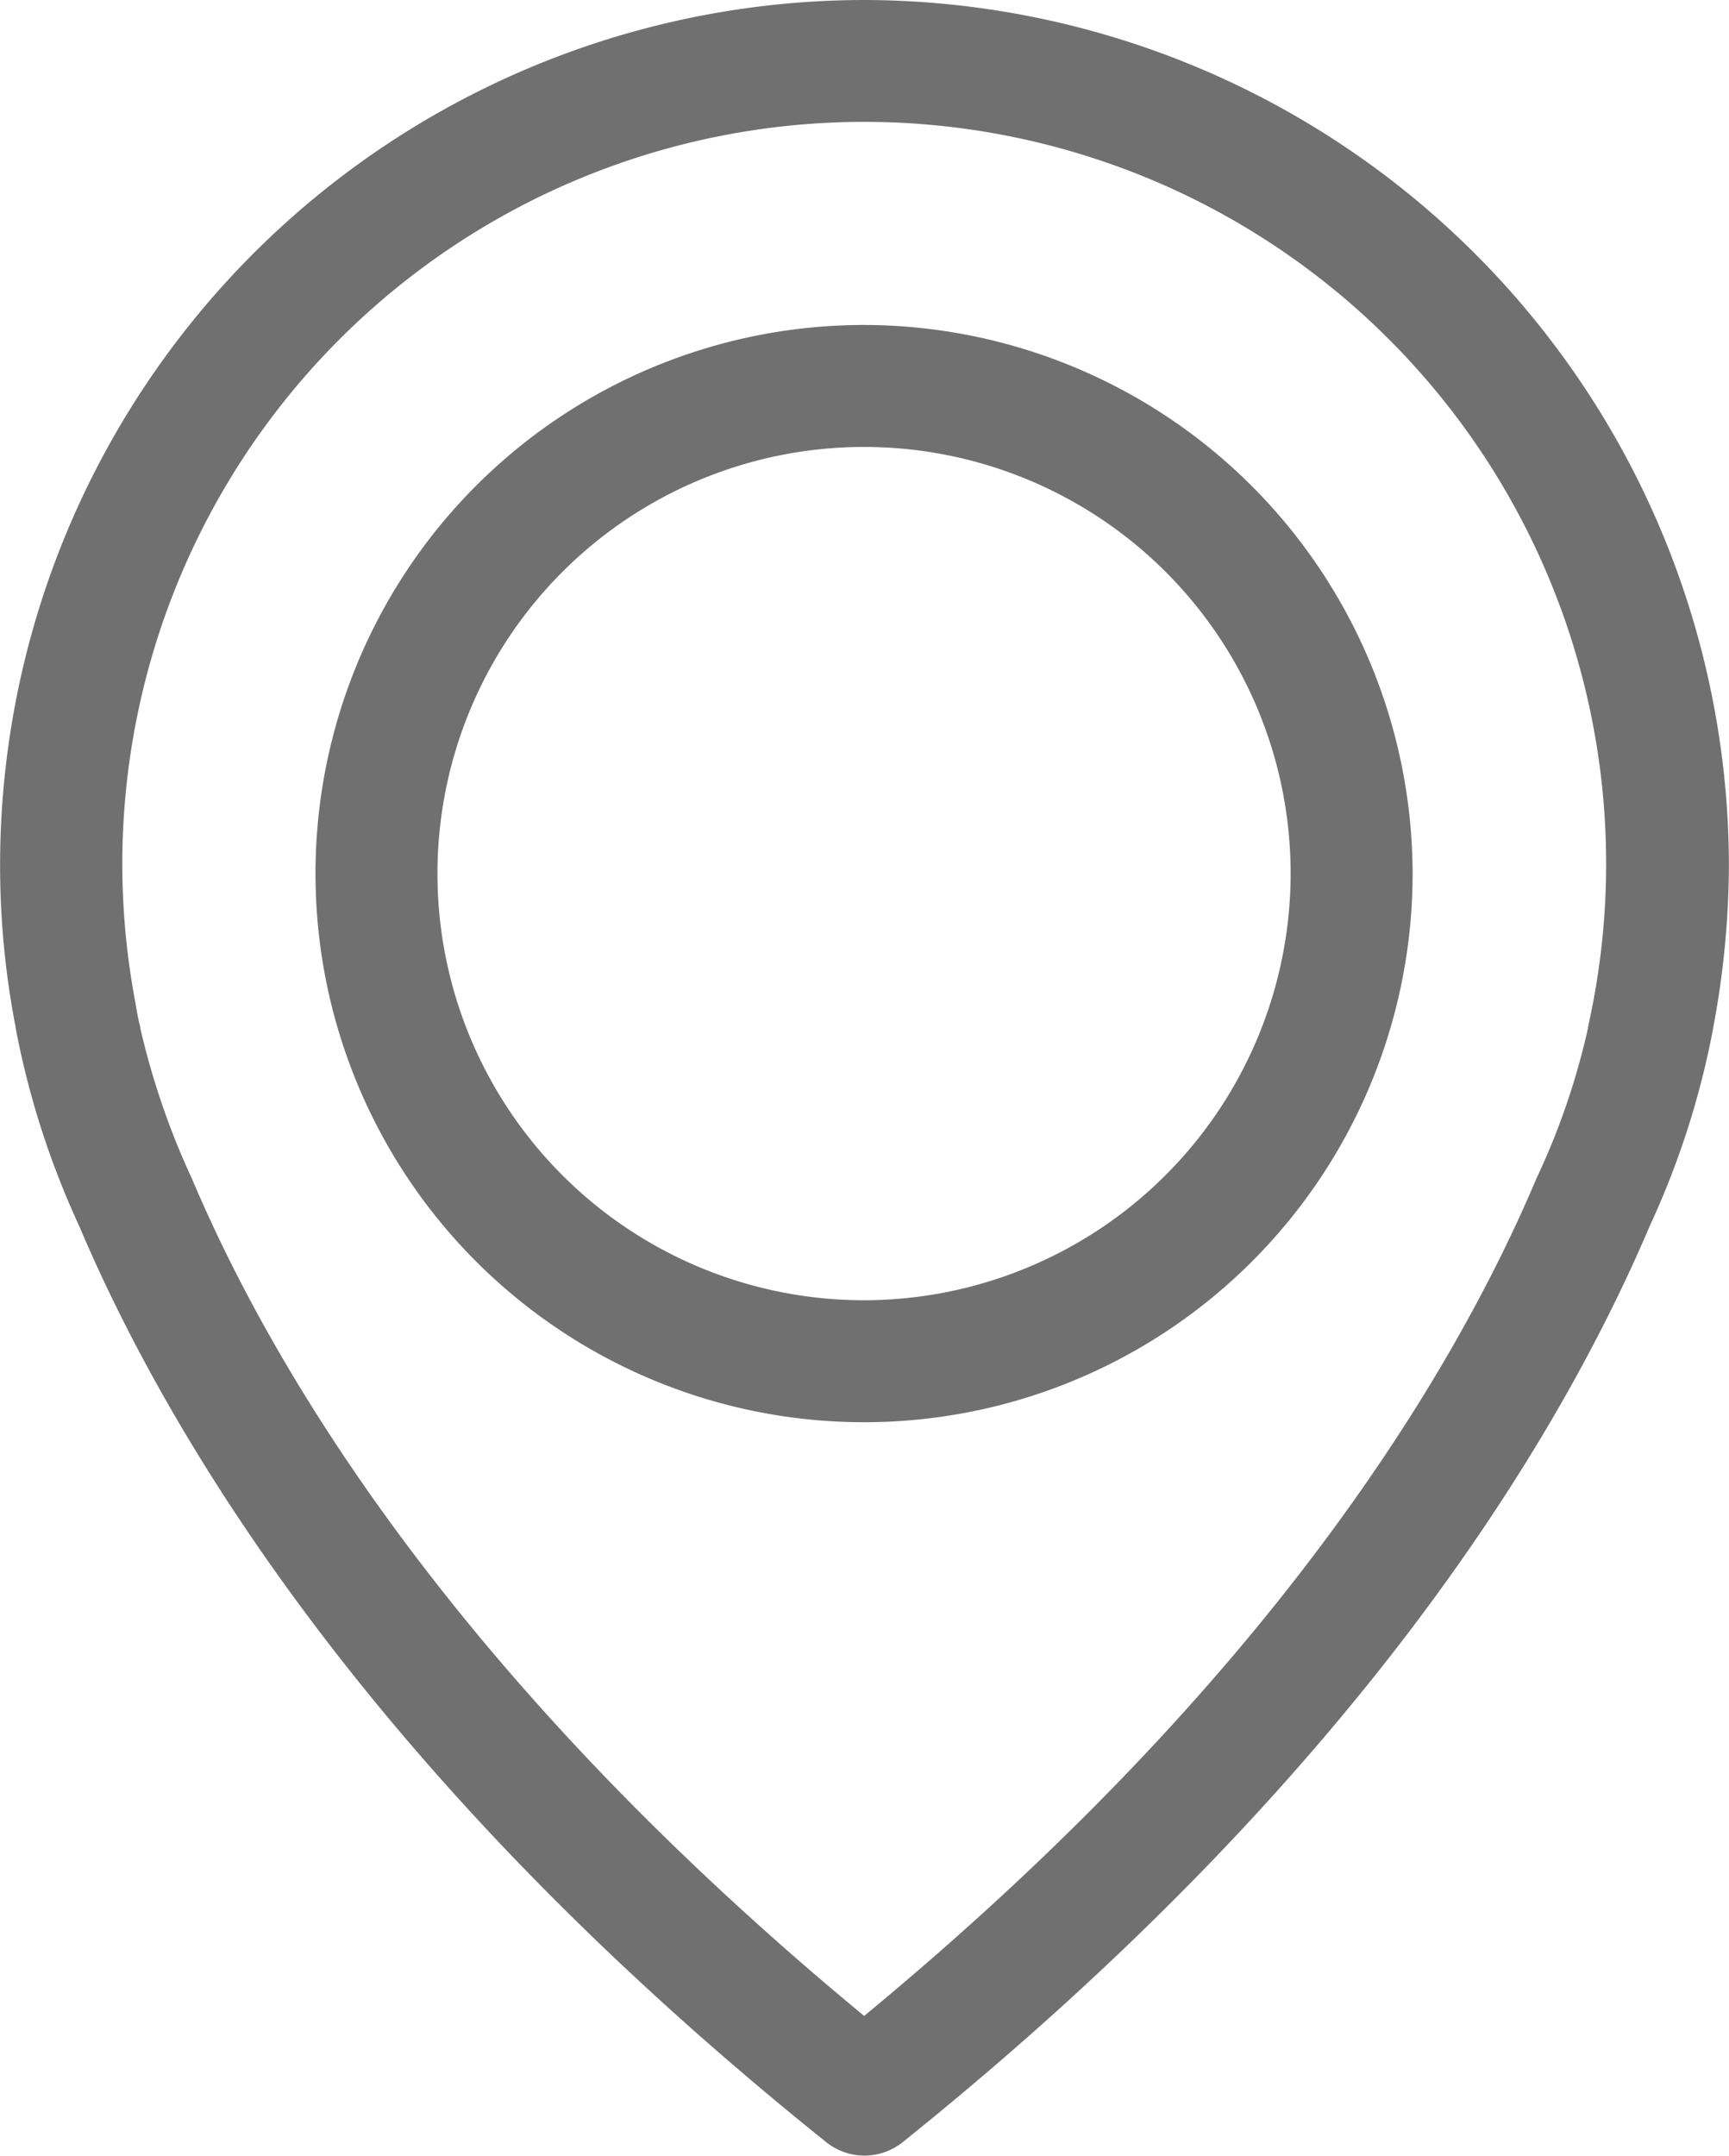
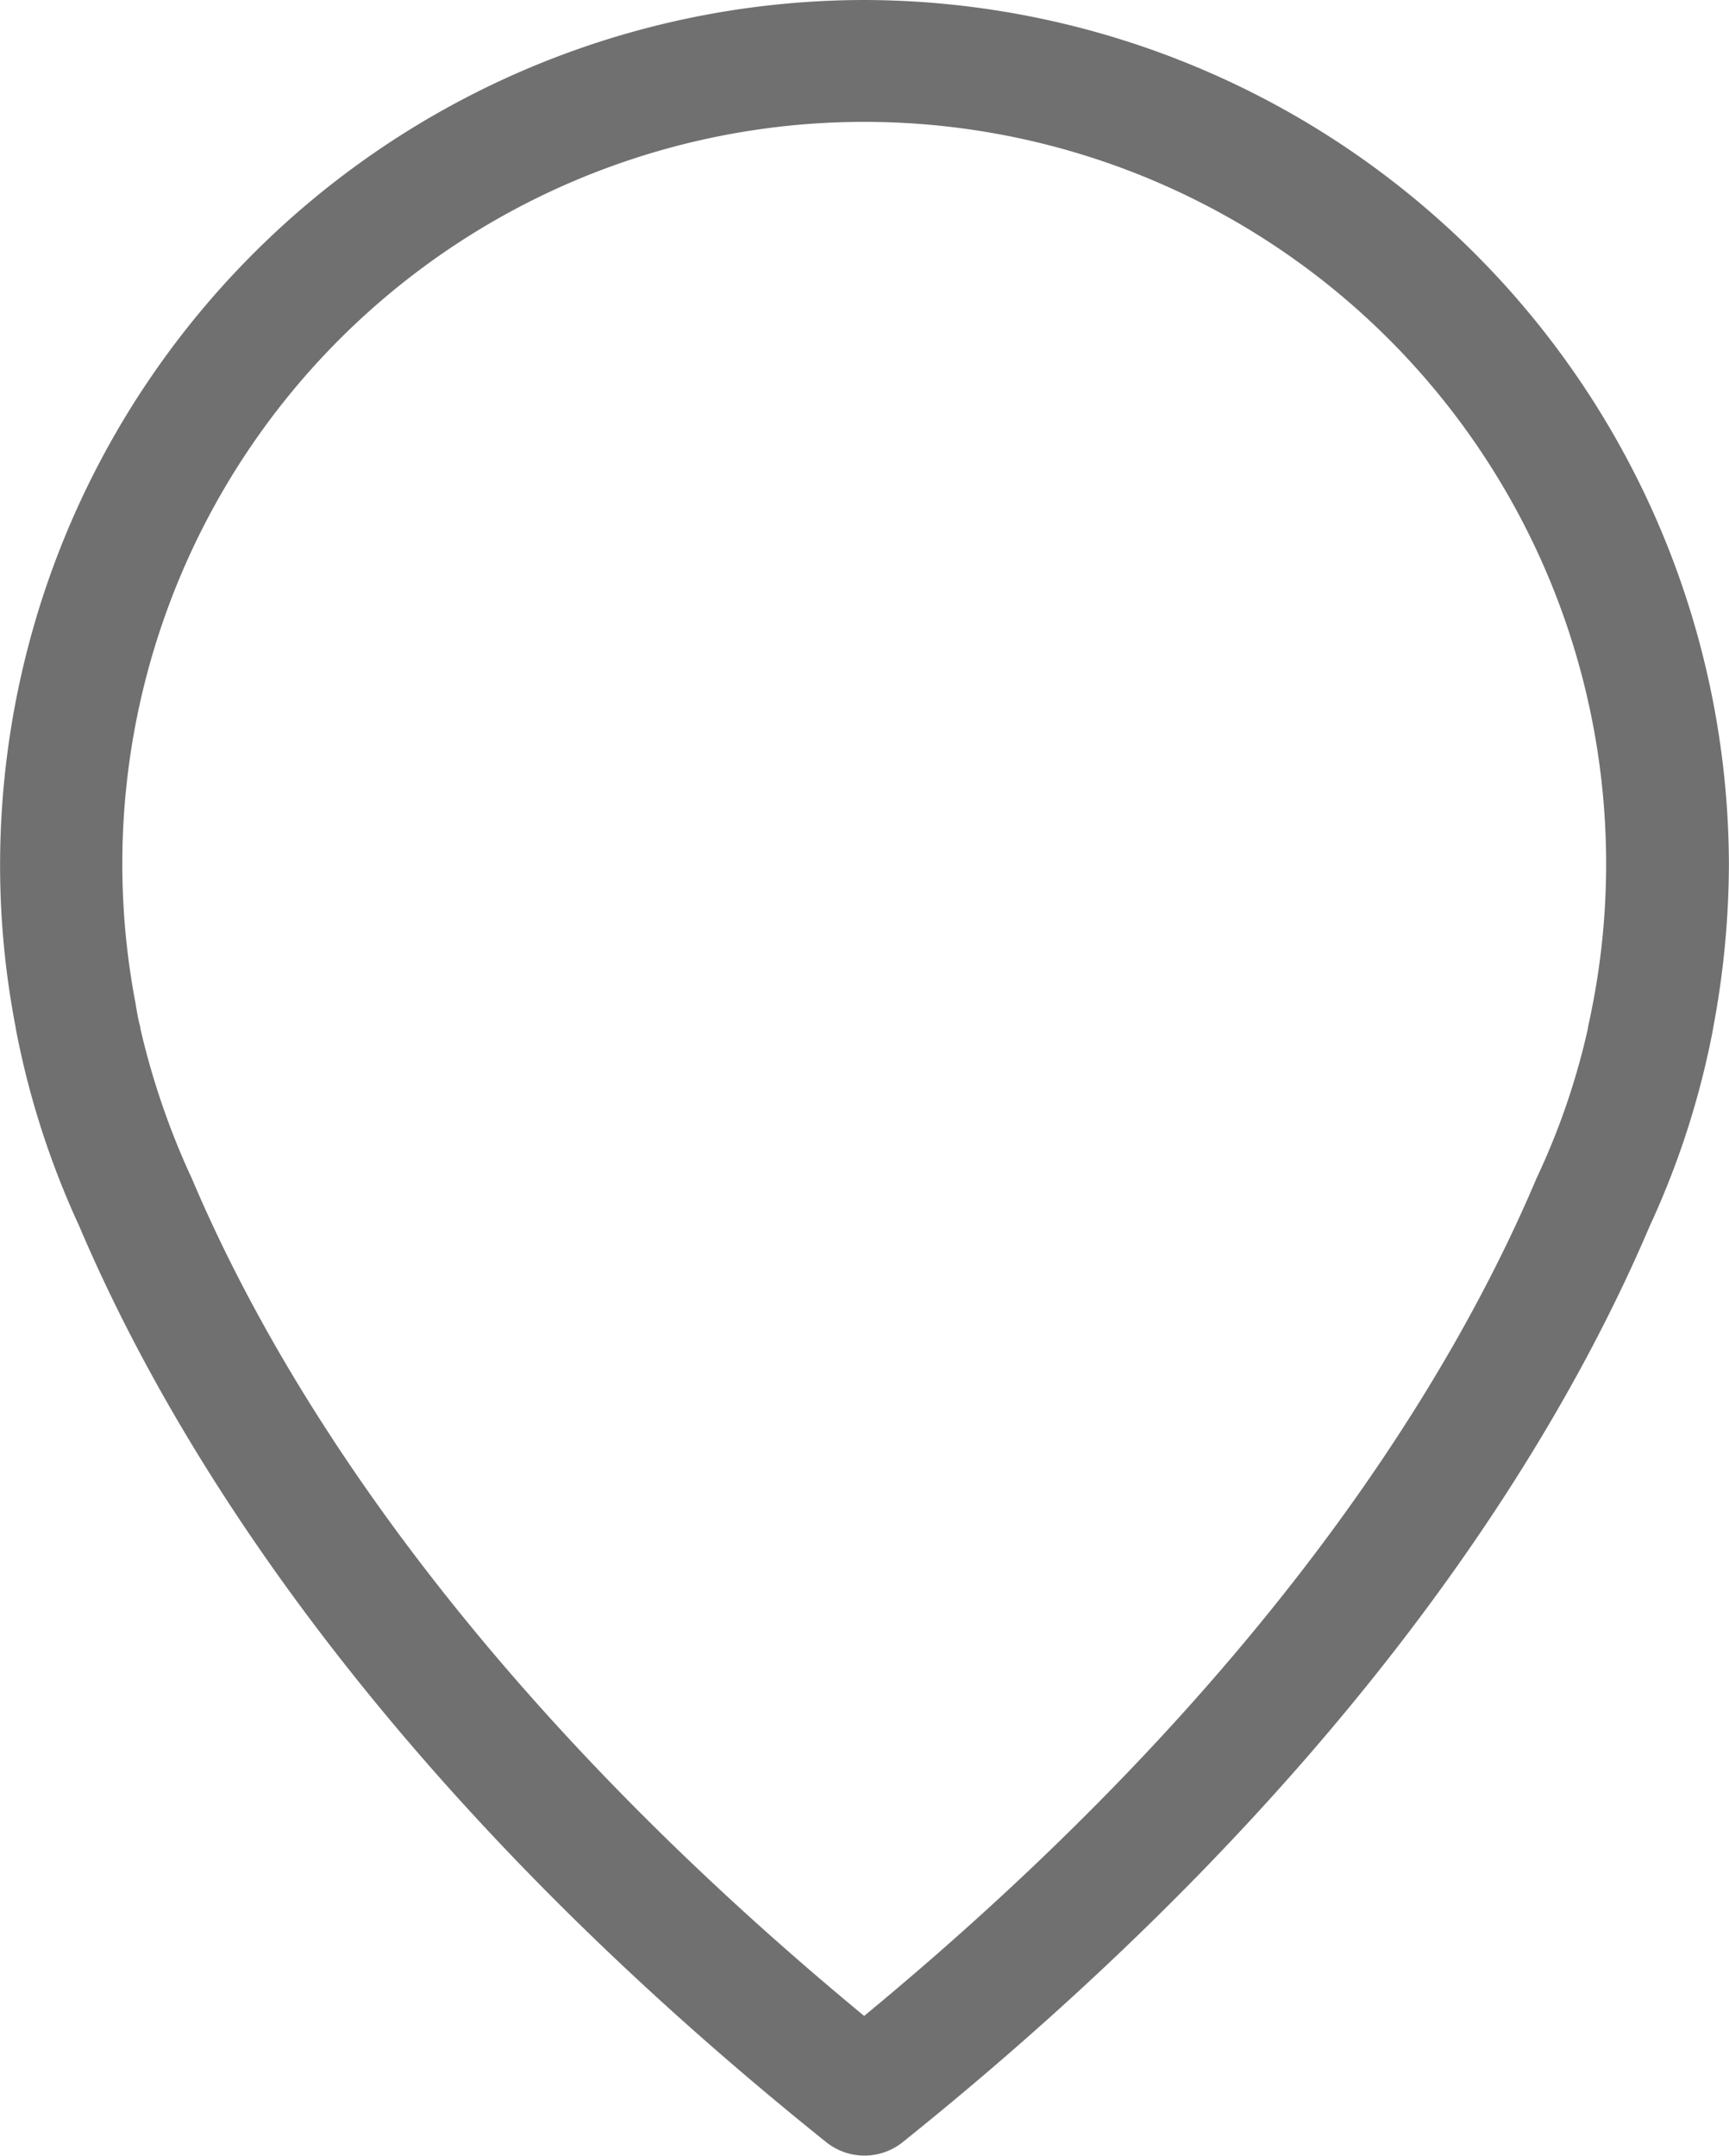
<svg xmlns="http://www.w3.org/2000/svg" viewBox="0 0 19.252 24">
  <defs>
    <style>.a{fill:#707070;}</style>
  </defs>
  <g transform="translate(-47.199)">
    <g transform="translate(47.2)">
      <path class="a" d="M56.82,0A9.633,9.633,0,0,0,47.2,9.62a9.469,9.469,0,0,0,.171,1.806c.005.035.025.141.065.322a9.475,9.475,0,0,0,.644,1.9c1.036,2.44,3.316,6.189,8.317,10.2a.681.681,0,0,0,.855,0c5-4.015,7.281-7.764,8.317-10.2a9.368,9.368,0,0,0,.644-1.9c.04-.181.06-.287.065-.322A9.894,9.894,0,0,0,66.45,9.62,9.648,9.648,0,0,0,56.82,0Zm8.111,11.19c0,.01-.005.02-.005.03-.005.025-.02.1-.045.216v.01a7.987,7.987,0,0,1-.558,1.64c-.005.005-.005.015-.01.02-.941,2.229-3,5.63-7.492,9.338-4.488-3.708-6.551-7.109-7.492-9.338-.005-.005-.005-.015-.01-.02a8.52,8.52,0,0,1-.558-1.64v-.01c-.03-.116-.04-.191-.045-.216,0-.01-.005-.02-.005-.035a8.261,8.261,0,1,1,16.221.005Z" transform="translate(-47.2)" />
-       <path class="a" d="M123.108,71.9a6.108,6.108,0,1,0,6.108,6.108A6.118,6.118,0,0,0,123.108,71.9Zm0,10.858a4.75,4.75,0,1,1,4.75-4.75A4.755,4.755,0,0,1,123.108,82.758Z" transform="translate(-113.488 -68.282)" />
    </g>
  </g>
</svg>